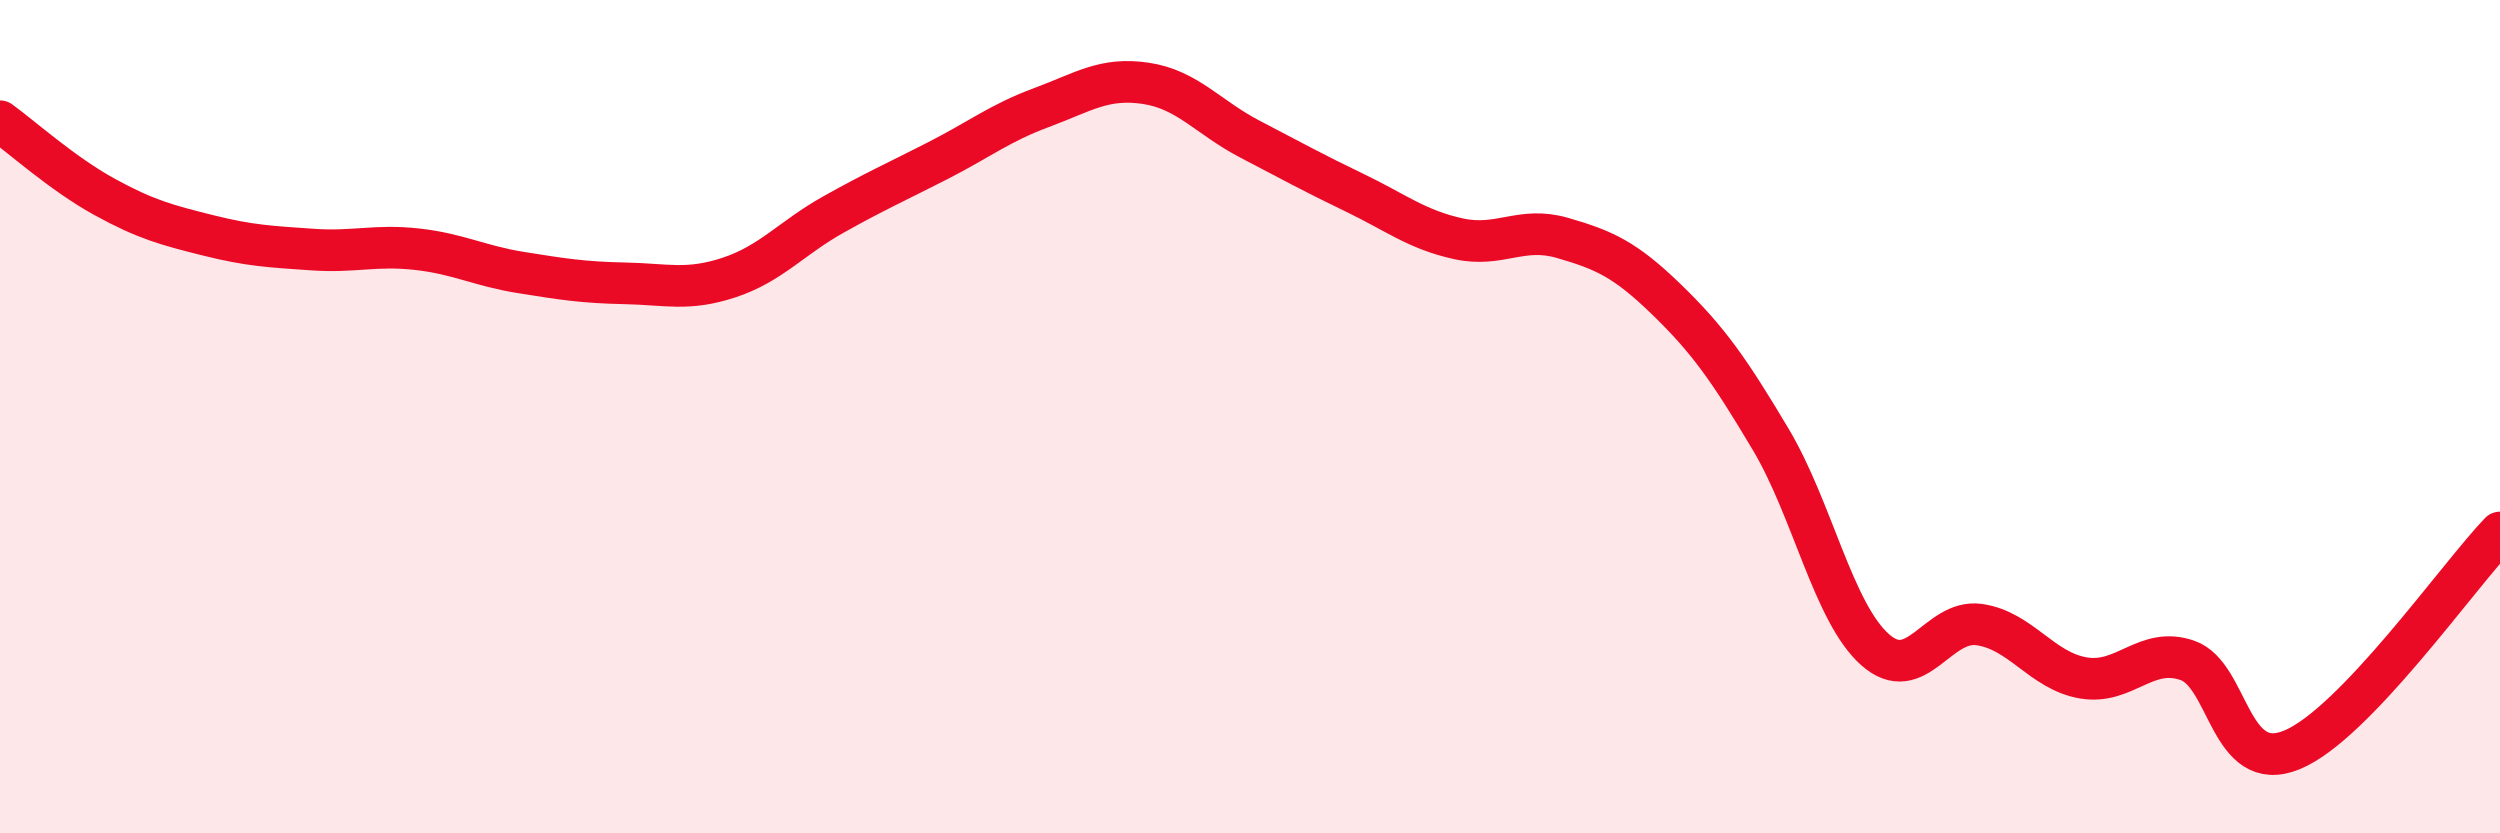
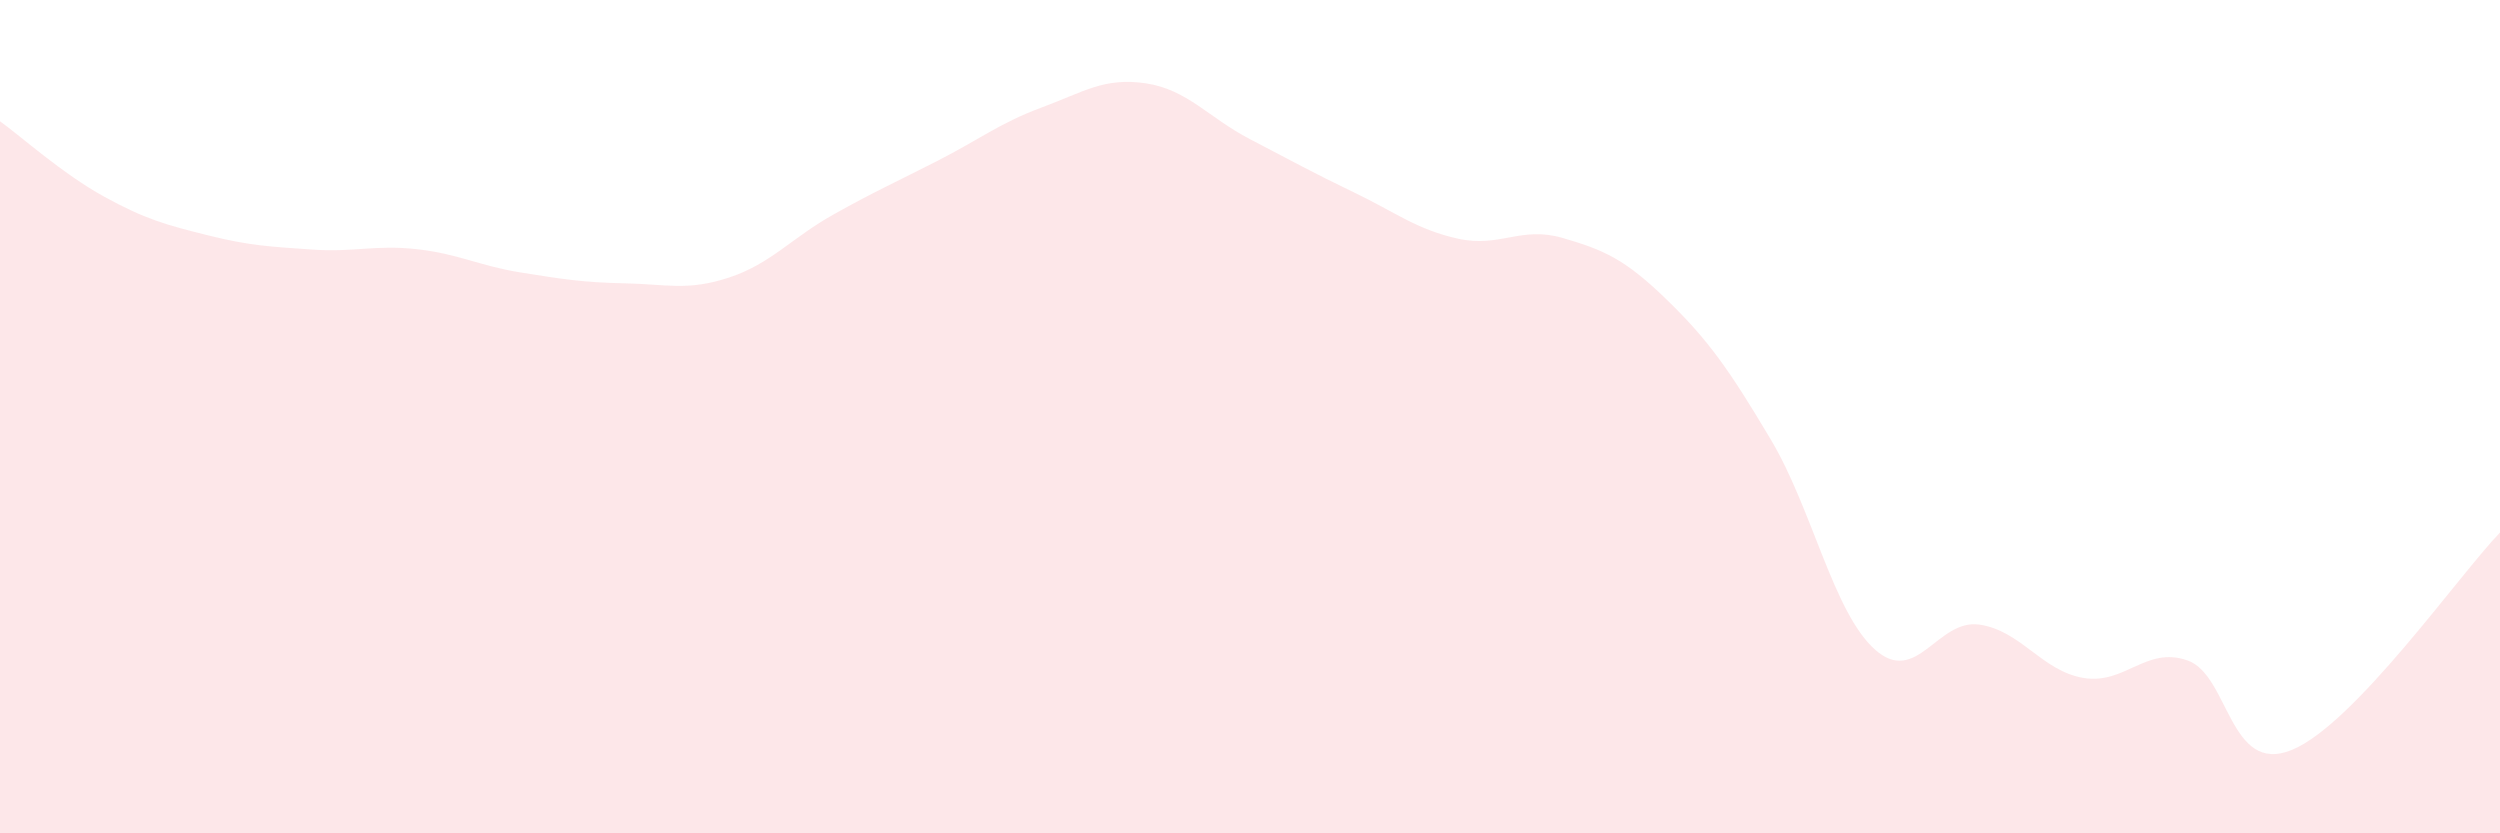
<svg xmlns="http://www.w3.org/2000/svg" width="60" height="20" viewBox="0 0 60 20">
  <path d="M 0,2.91 C 0.5,3.27 1.5,4.17 2.5,4.72 C 3.5,5.27 4,5.4 5,5.65 C 6,5.9 6.5,5.92 7.5,5.99 C 8.5,6.06 9,5.87 10,5.98 C 11,6.09 11.5,6.38 12.5,6.54 C 13.5,6.7 14,6.78 15,6.8 C 16,6.82 16.5,6.99 17.5,6.66 C 18.5,6.33 19,5.71 20,5.15 C 21,4.59 21.5,4.37 22.5,3.86 C 23.5,3.35 24,2.95 25,2.58 C 26,2.21 26.5,1.85 27.5,2 C 28.5,2.15 29,2.82 30,3.34 C 31,3.86 31.5,4.14 32.5,4.62 C 33.5,5.1 34,5.51 35,5.73 C 36,5.95 36.5,5.42 37.5,5.71 C 38.5,6 39,6.22 40,7.19 C 41,8.16 41.5,8.87 42.5,10.55 C 43.5,12.23 44,14.7 45,15.59 C 46,16.48 46.5,14.85 47.5,14.99 C 48.5,15.13 49,16.1 50,16.27 C 51,16.44 51.5,15.5 52.5,15.85 C 53.5,16.2 53.5,18.61 55,18 C 56.5,17.39 59,13.82 60,12.78L60 20L0 20Z" fill="#EB0A25" opacity="0.1" stroke-linecap="round" stroke-linejoin="round" />
-   <path d="M 0,2.91 C 0.5,3.27 1.5,4.17 2.5,4.72 C 3.5,5.27 4,5.4 5,5.65 C 6,5.9 6.5,5.92 7.5,5.99 C 8.5,6.06 9,5.87 10,5.98 C 11,6.09 11.5,6.38 12.5,6.54 C 13.5,6.7 14,6.78 15,6.8 C 16,6.82 16.5,6.99 17.5,6.66 C 18.5,6.33 19,5.71 20,5.15 C 21,4.59 21.5,4.37 22.5,3.86 C 23.5,3.35 24,2.95 25,2.58 C 26,2.21 26.5,1.85 27.5,2 C 28.5,2.15 29,2.82 30,3.34 C 31,3.86 31.5,4.14 32.5,4.62 C 33.5,5.1 34,5.51 35,5.73 C 36,5.95 36.5,5.42 37.5,5.71 C 38.5,6 39,6.22 40,7.19 C 41,8.16 41.5,8.87 42.5,10.55 C 43.5,12.23 44,14.7 45,15.59 C 46,16.48 46.5,14.85 47.5,14.99 C 48.5,15.13 49,16.1 50,16.27 C 51,16.44 51.5,15.5 52.5,15.85 C 53.5,16.2 53.5,18.61 55,18 C 56.5,17.39 59,13.82 60,12.78" stroke="#EB0A25" stroke-width="1" fill="none" stroke-linecap="round" stroke-linejoin="round" />
</svg>